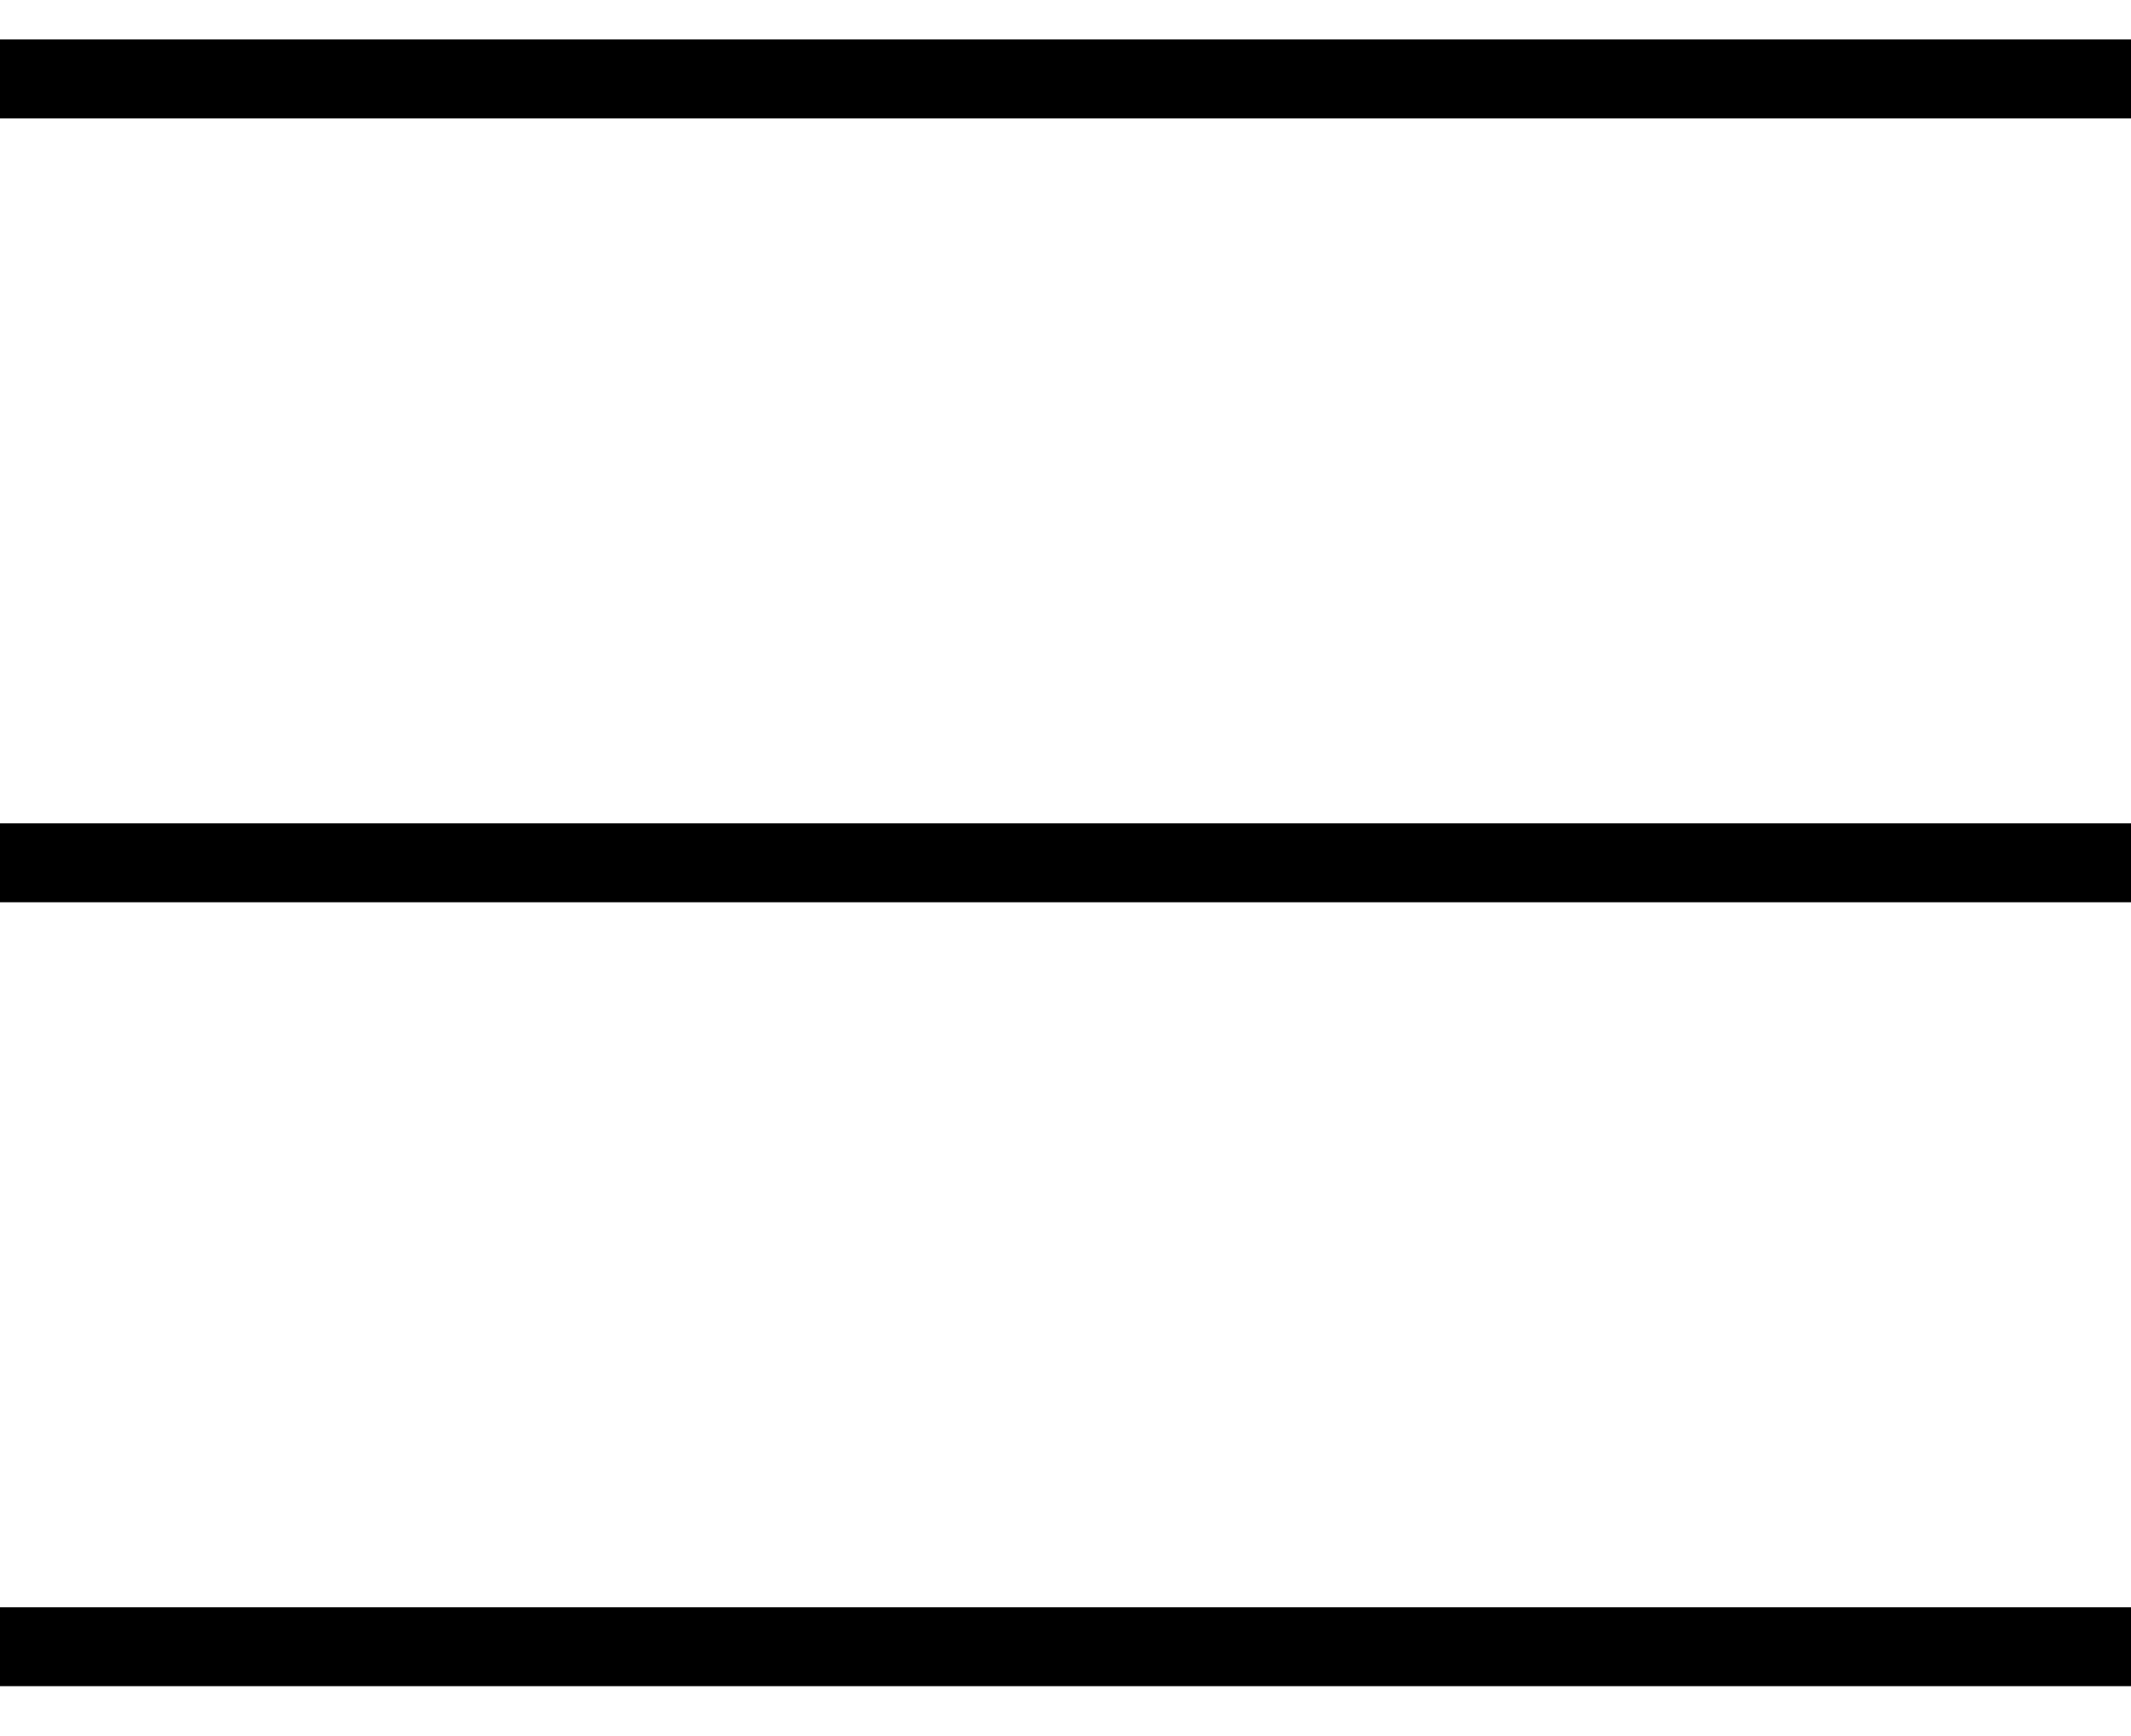
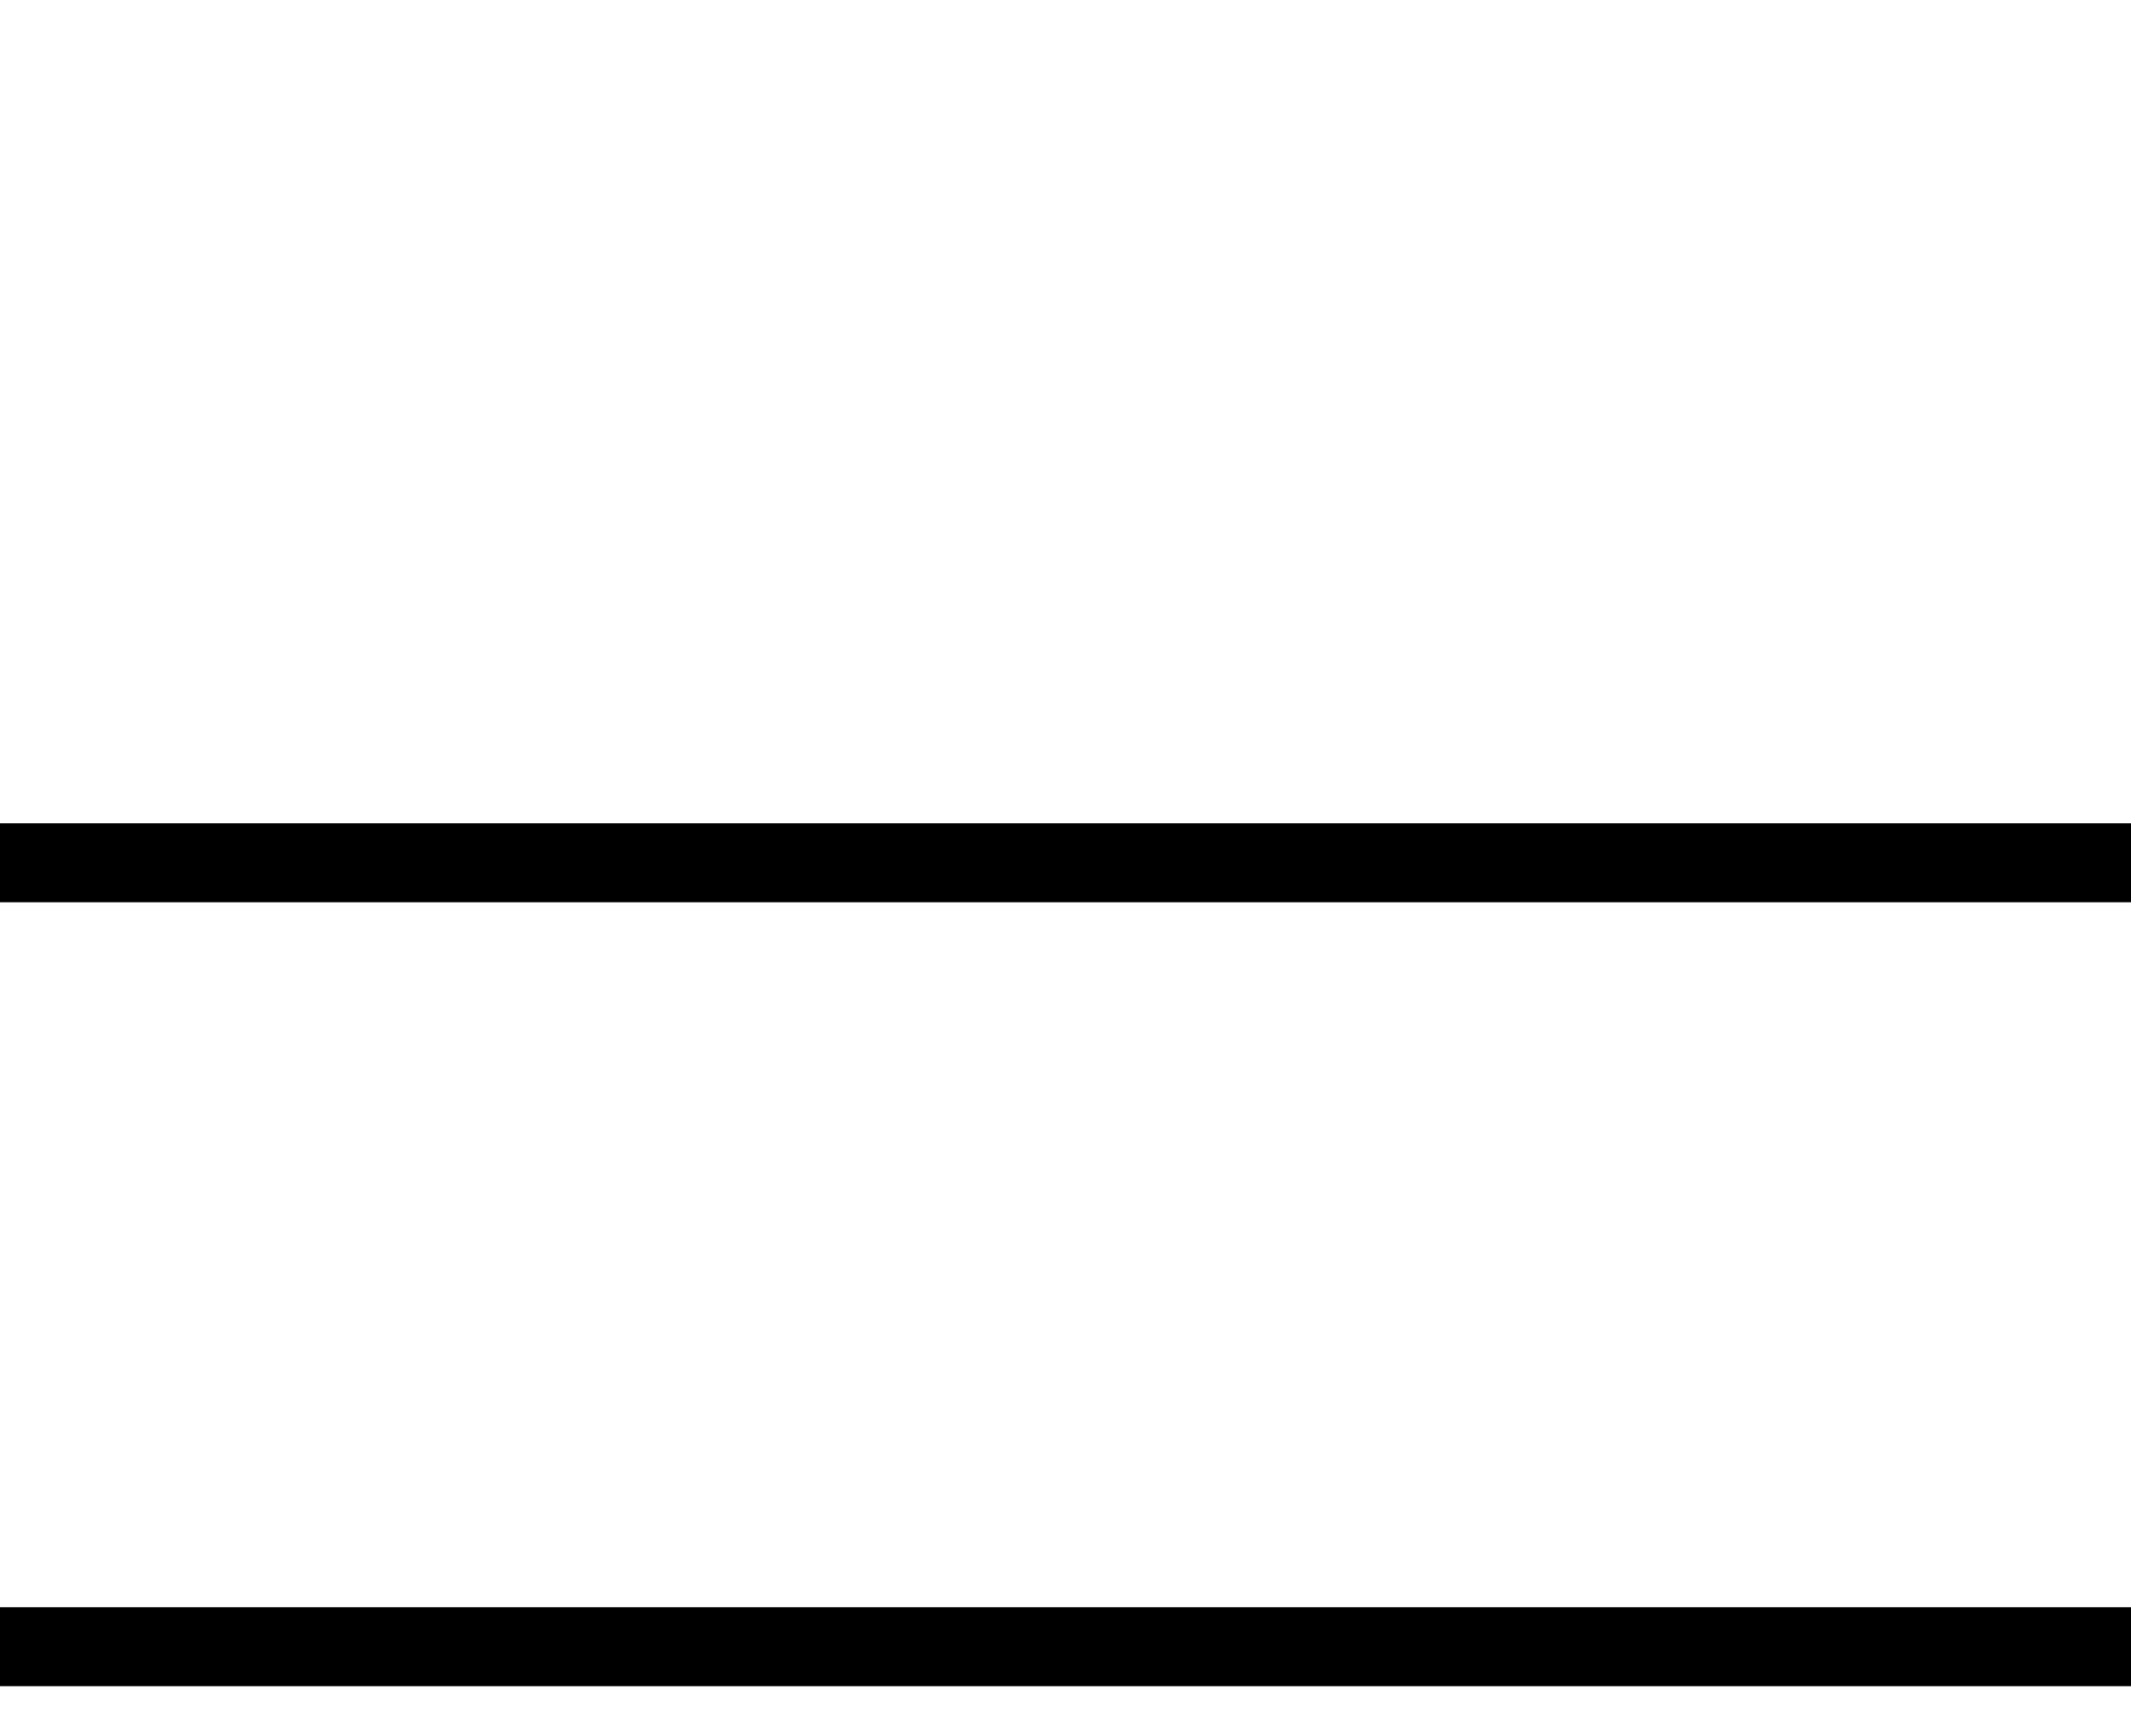
<svg xmlns="http://www.w3.org/2000/svg" width="27px" height="22px" viewBox="0 0 27 22" version="1.1">
  <title>hamburger-menu</title>
  <desc>Created with Sketch.</desc>
  <defs />
  <g id="Home" stroke="none" stroke-width="1" fill="none" fill-rule="evenodd">
    <g id="Home--" transform="translate(-1816, -26)" stroke="#000000">
      <g id="NAV-BAR">
-         <path d="M1816,27 L1843,27 M1816,36.934 L1843,36.934 M1816,46.868 L1843,46.868" id="hamburger-menu" />
+         <path d="M1816,27 M1816,36.934 L1843,36.934 M1816,46.868 L1843,46.868" id="hamburger-menu" />
      </g>
    </g>
  </g>
</svg>